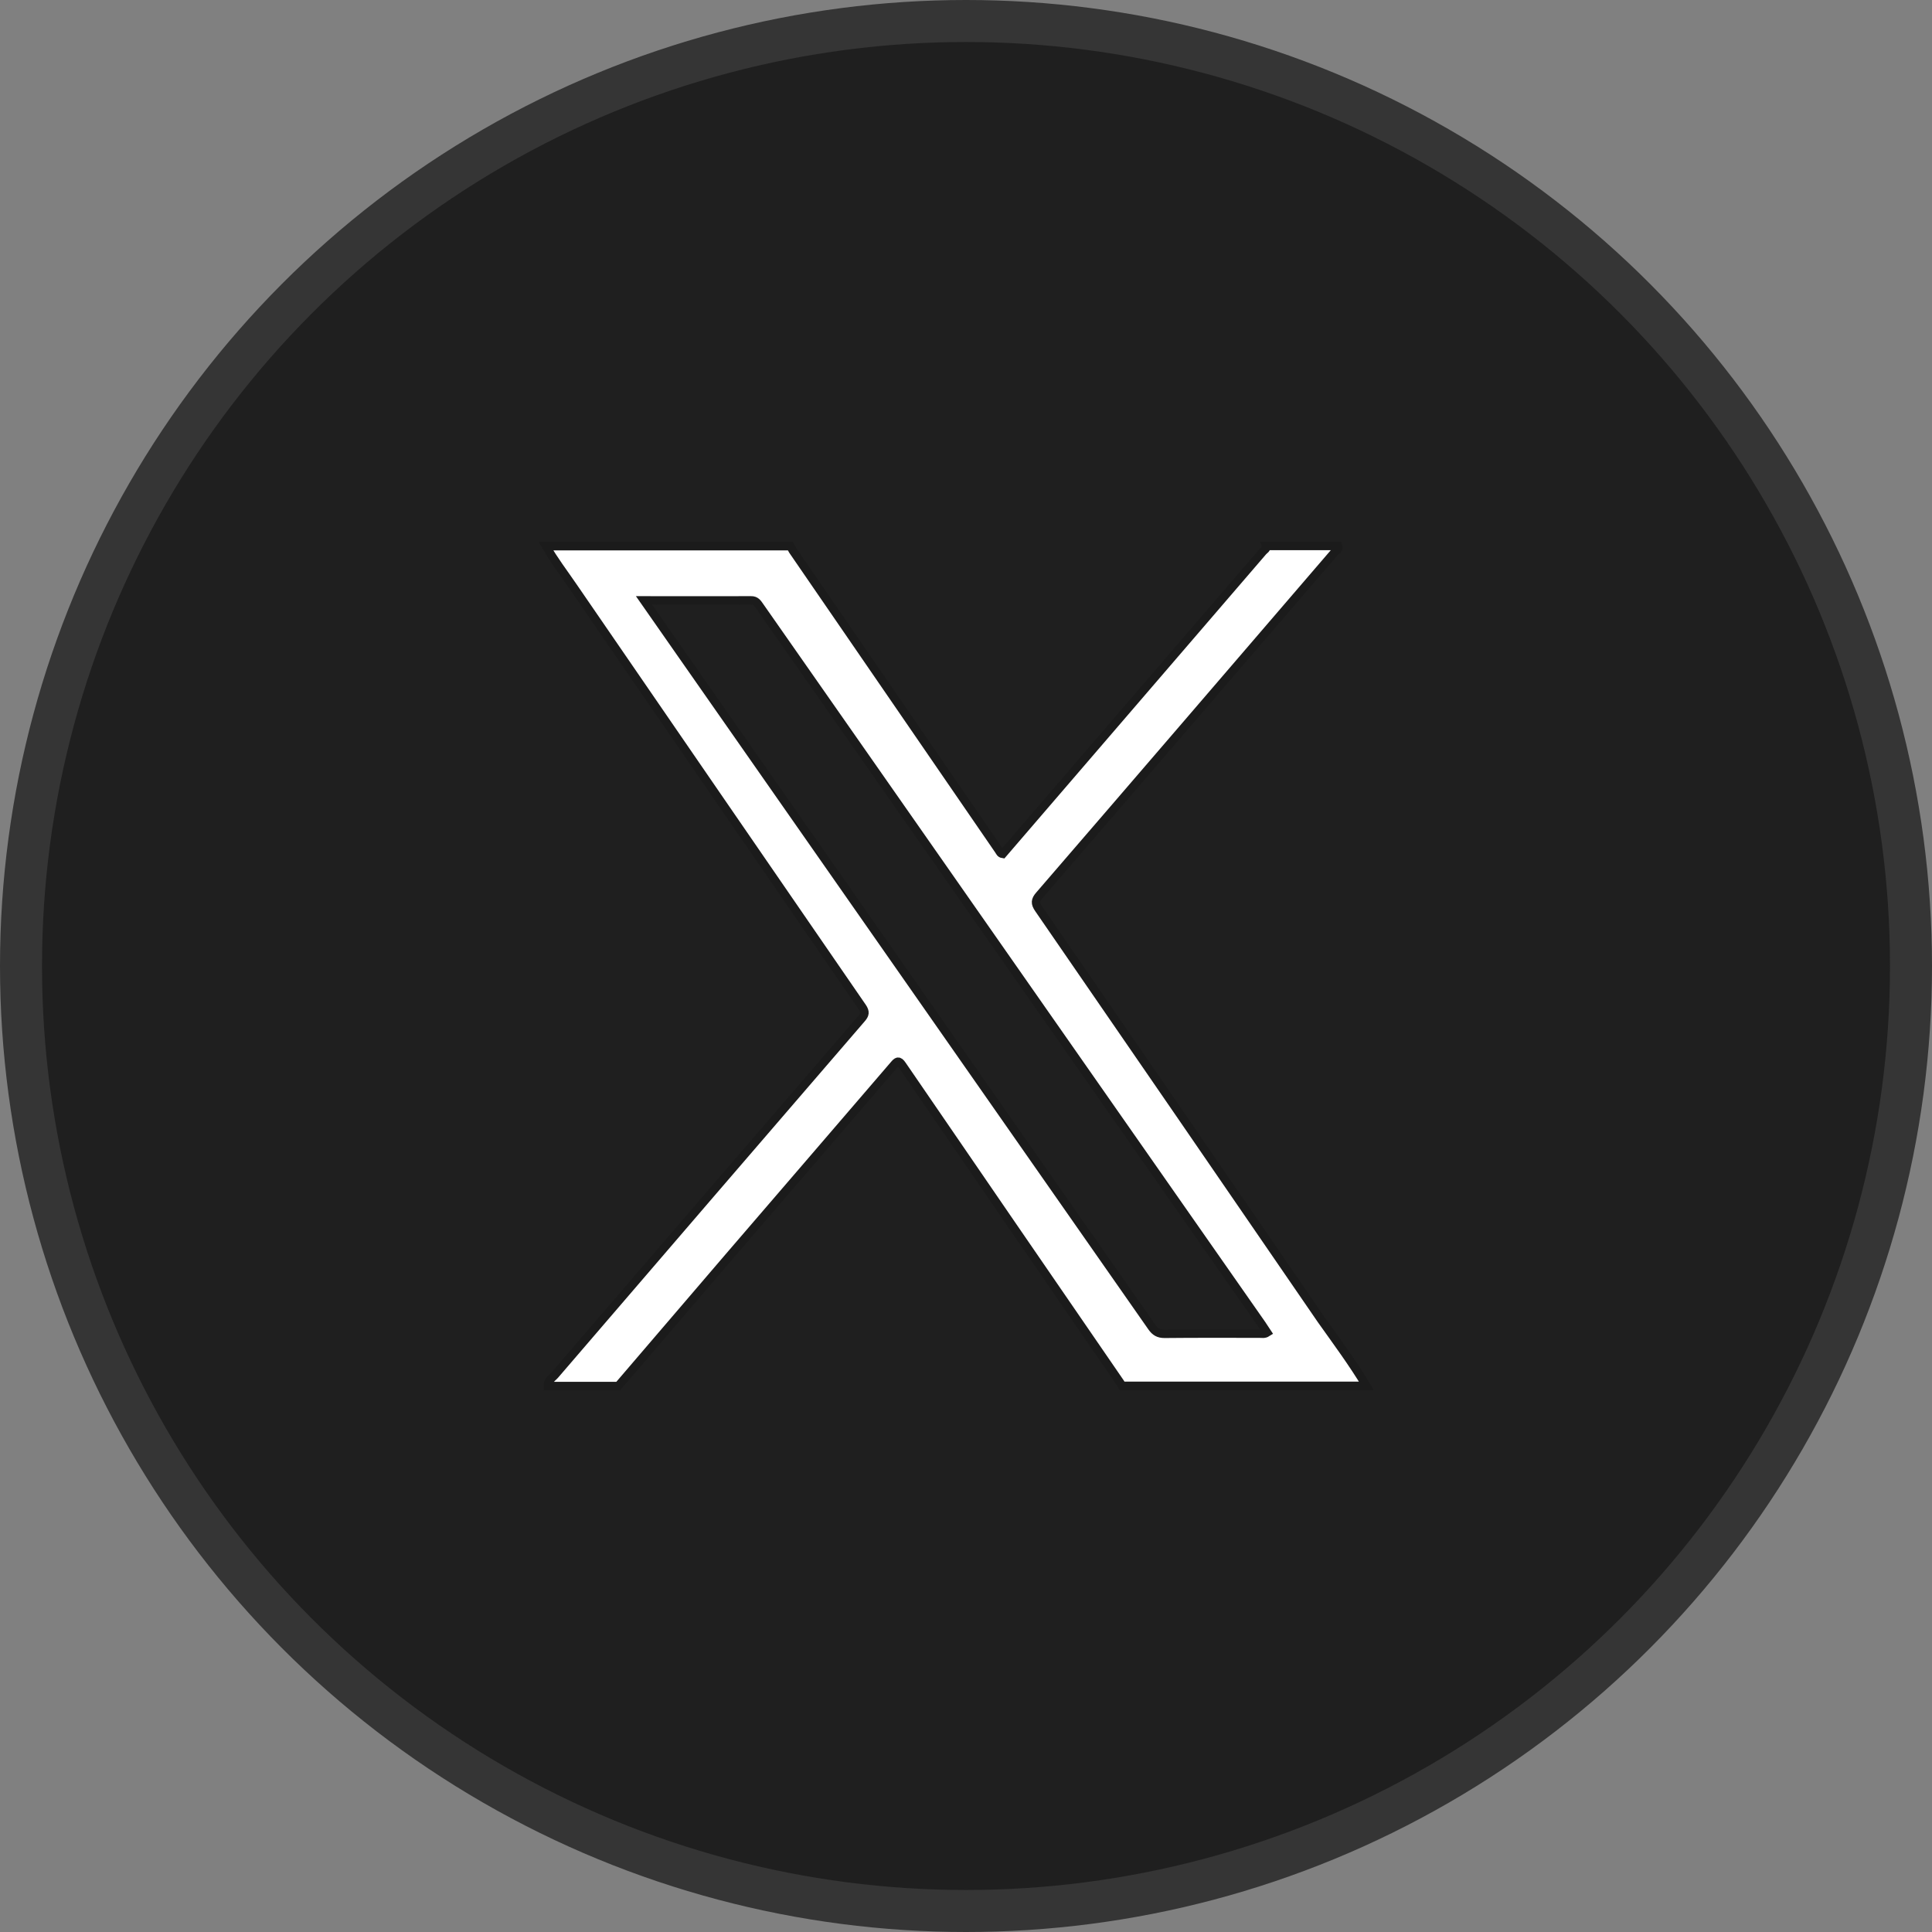
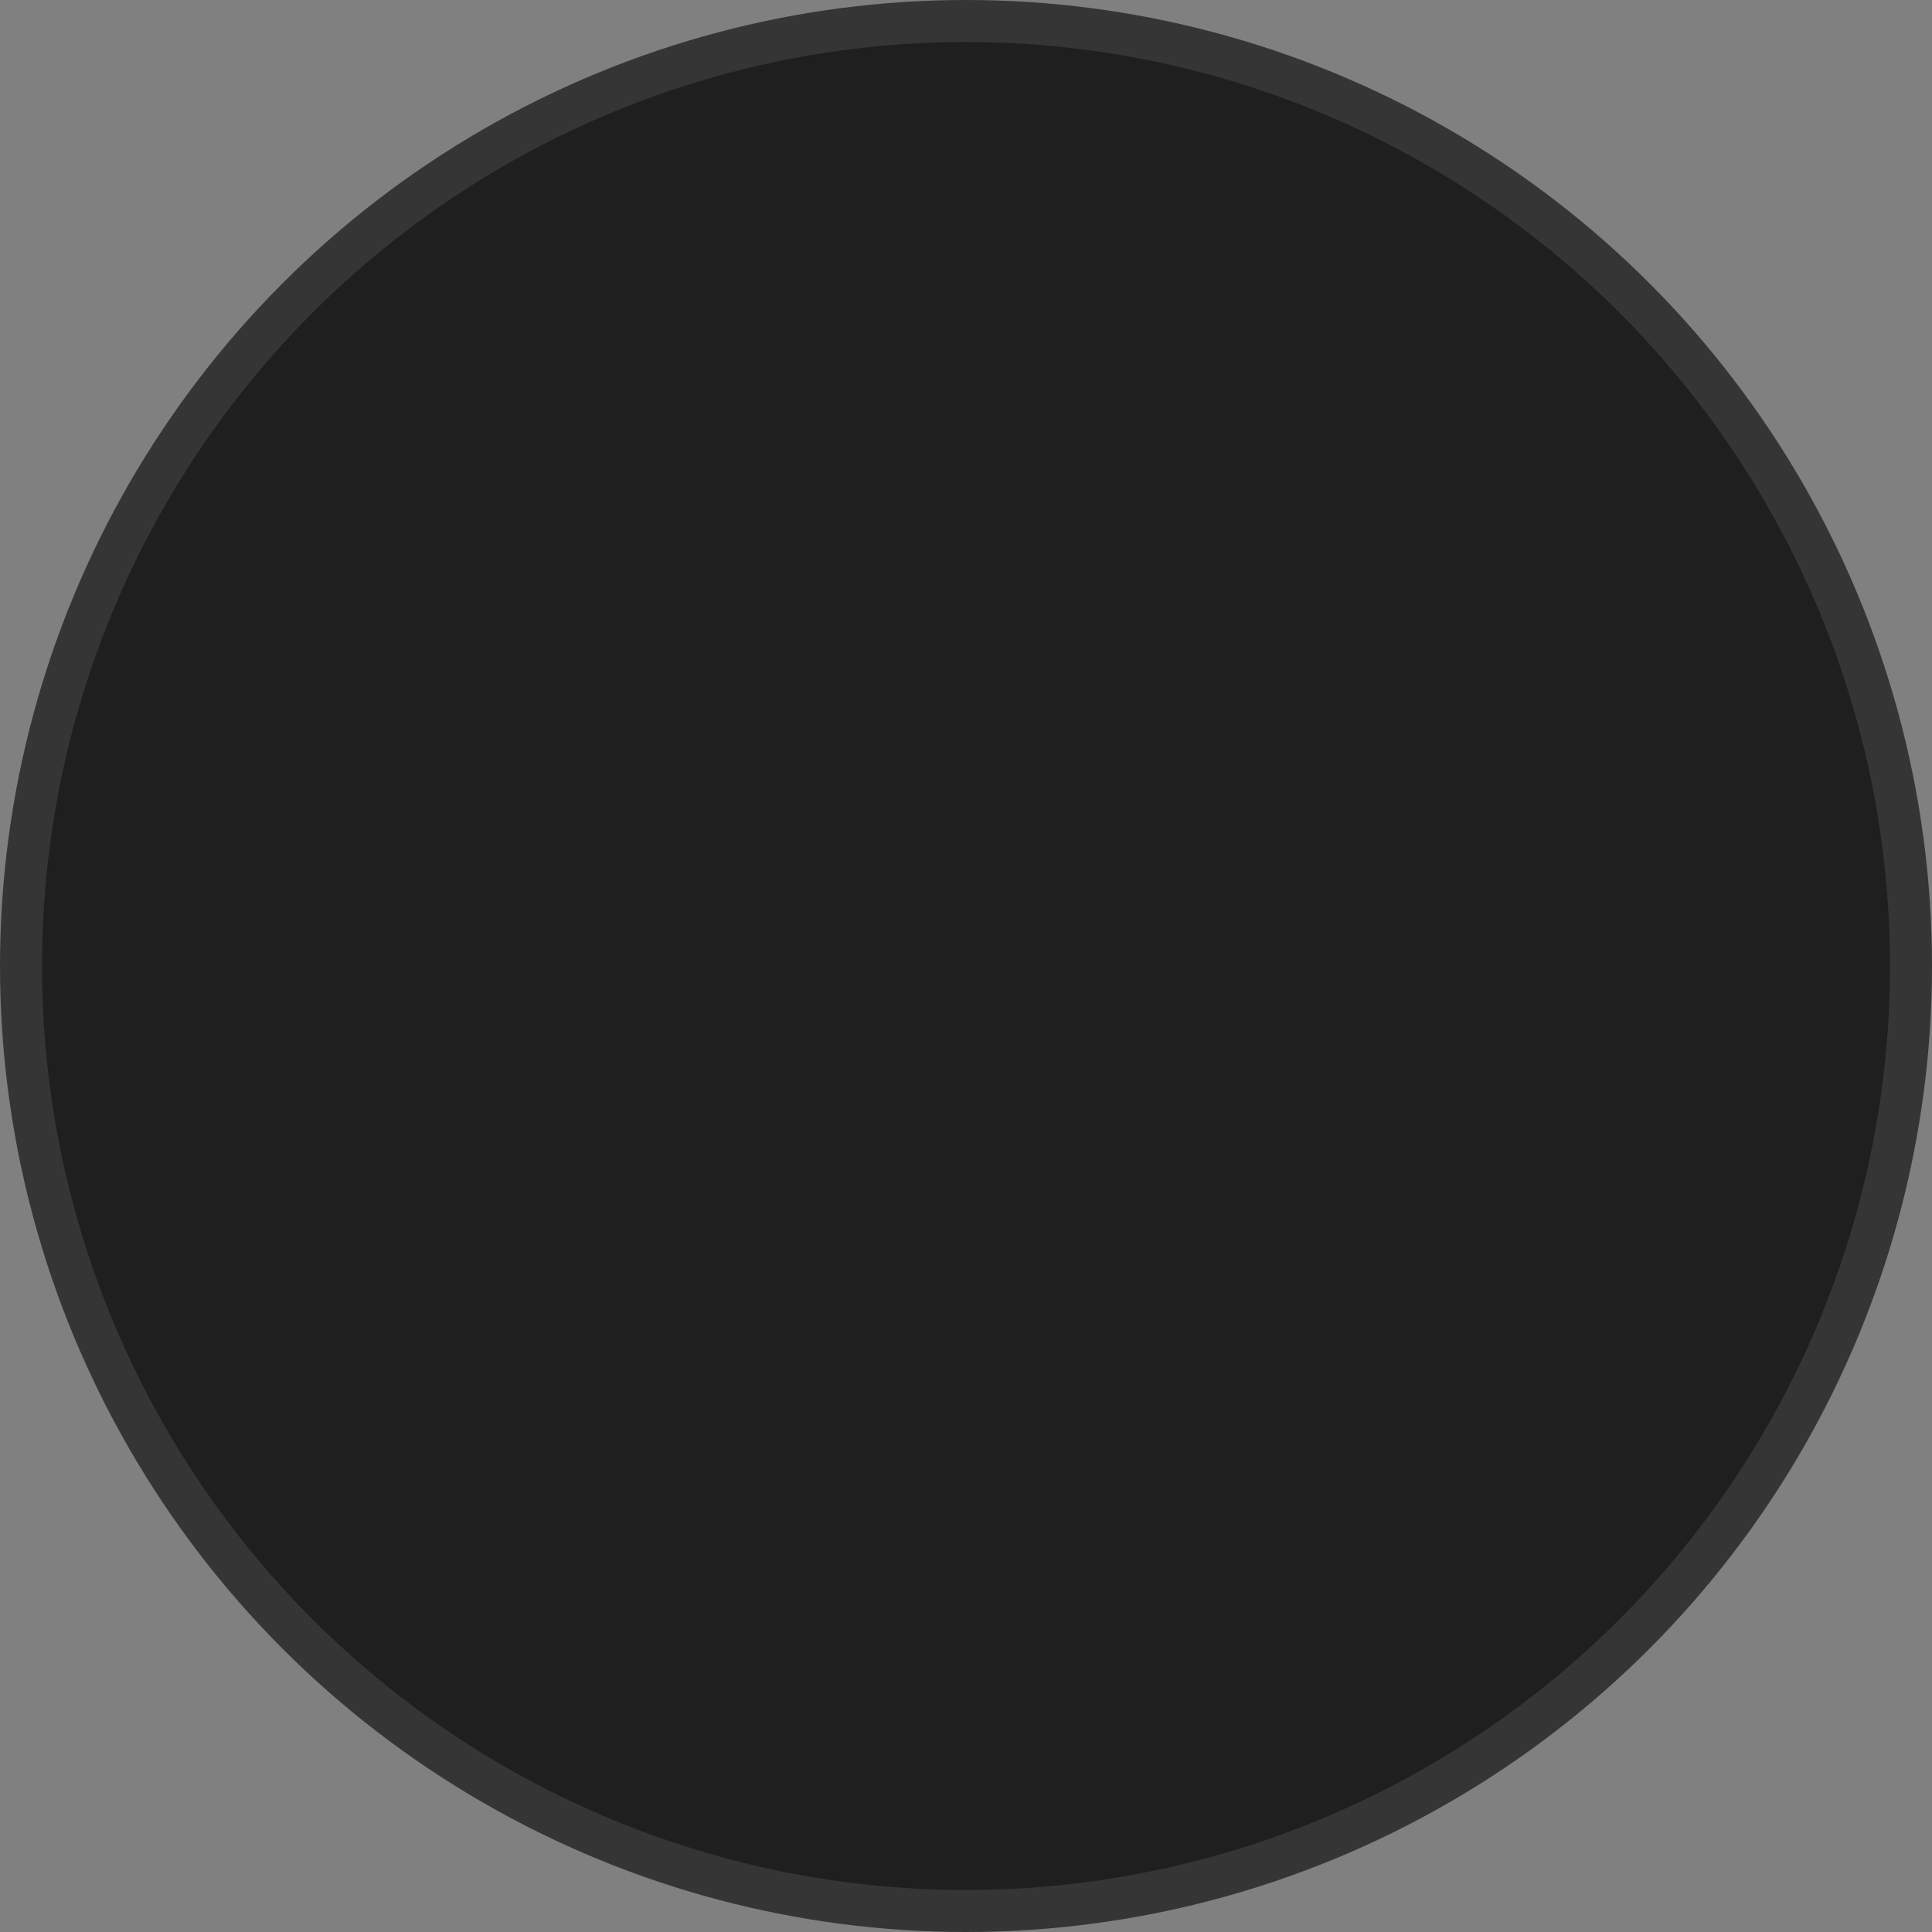
<svg xmlns="http://www.w3.org/2000/svg" width="46" height="46" viewBox="0 0 46 46" fill="none">
  <rect x="0" y="0" width="46" height="46" fill="#808080" stroke="none" />
  <circle cx="23" cy="23" r="22.5" fill="#1F1F1F" stroke="#353535" />
-   <path fill-rule="evenodd" clip-rule="evenodd" d="M32.533 32.996C30.593 32.996 28.654 32.996 26.714 32.996C26.703 32.974 26.692 32.948 26.677 32.929C24.945 30.408 23.209 27.886 21.481 25.36C21.396 25.234 21.359 25.268 21.281 25.36C19.976 26.881 18.667 28.398 17.361 29.918C16.479 30.945 15.6 31.973 14.721 33C14.161 33 13.601 33 13.041 33C13.037 32.87 13.148 32.811 13.215 32.733C15.644 29.903 18.077 27.078 20.51 24.255C20.595 24.159 20.61 24.096 20.532 23.981C18.233 20.643 15.933 17.298 13.638 13.957C13.423 13.642 13.189 13.338 13 13.004C14.94 13.004 16.879 13.004 18.819 13.004C18.837 13.037 18.856 13.074 18.874 13.104C20.51 15.481 22.142 17.862 23.777 20.239C23.803 20.276 23.818 20.324 23.873 20.332C23.892 20.309 23.914 20.287 23.936 20.261C25.983 17.884 28.027 15.507 30.074 13.126C30.104 13.093 30.167 13.067 30.144 13C30.716 13 31.29 13 31.861 13C31.895 13.085 31.813 13.107 31.776 13.148C29.436 15.87 27.096 18.596 24.749 21.314C24.645 21.433 24.641 21.507 24.73 21.637C26.977 24.897 29.217 28.157 31.457 31.42C31.828 31.943 32.206 32.451 32.533 32.996ZM15.333 14.294C15.663 14.765 15.97 15.207 16.278 15.648C19.994 20.966 23.71 26.28 27.426 31.598C27.504 31.709 27.586 31.758 27.727 31.758C28.483 31.75 29.236 31.754 29.992 31.754C30.048 31.754 30.107 31.769 30.17 31.728C30.122 31.657 30.081 31.595 30.041 31.531C27.015 27.2 23.985 22.868 20.959 18.541C20.002 17.172 19.045 15.804 18.088 14.435C18.036 14.361 17.995 14.291 17.88 14.294C17.039 14.298 16.208 14.294 15.333 14.294Z" fill="white" stroke="#1B1B1B" stroke-width="0.2" />
</svg>